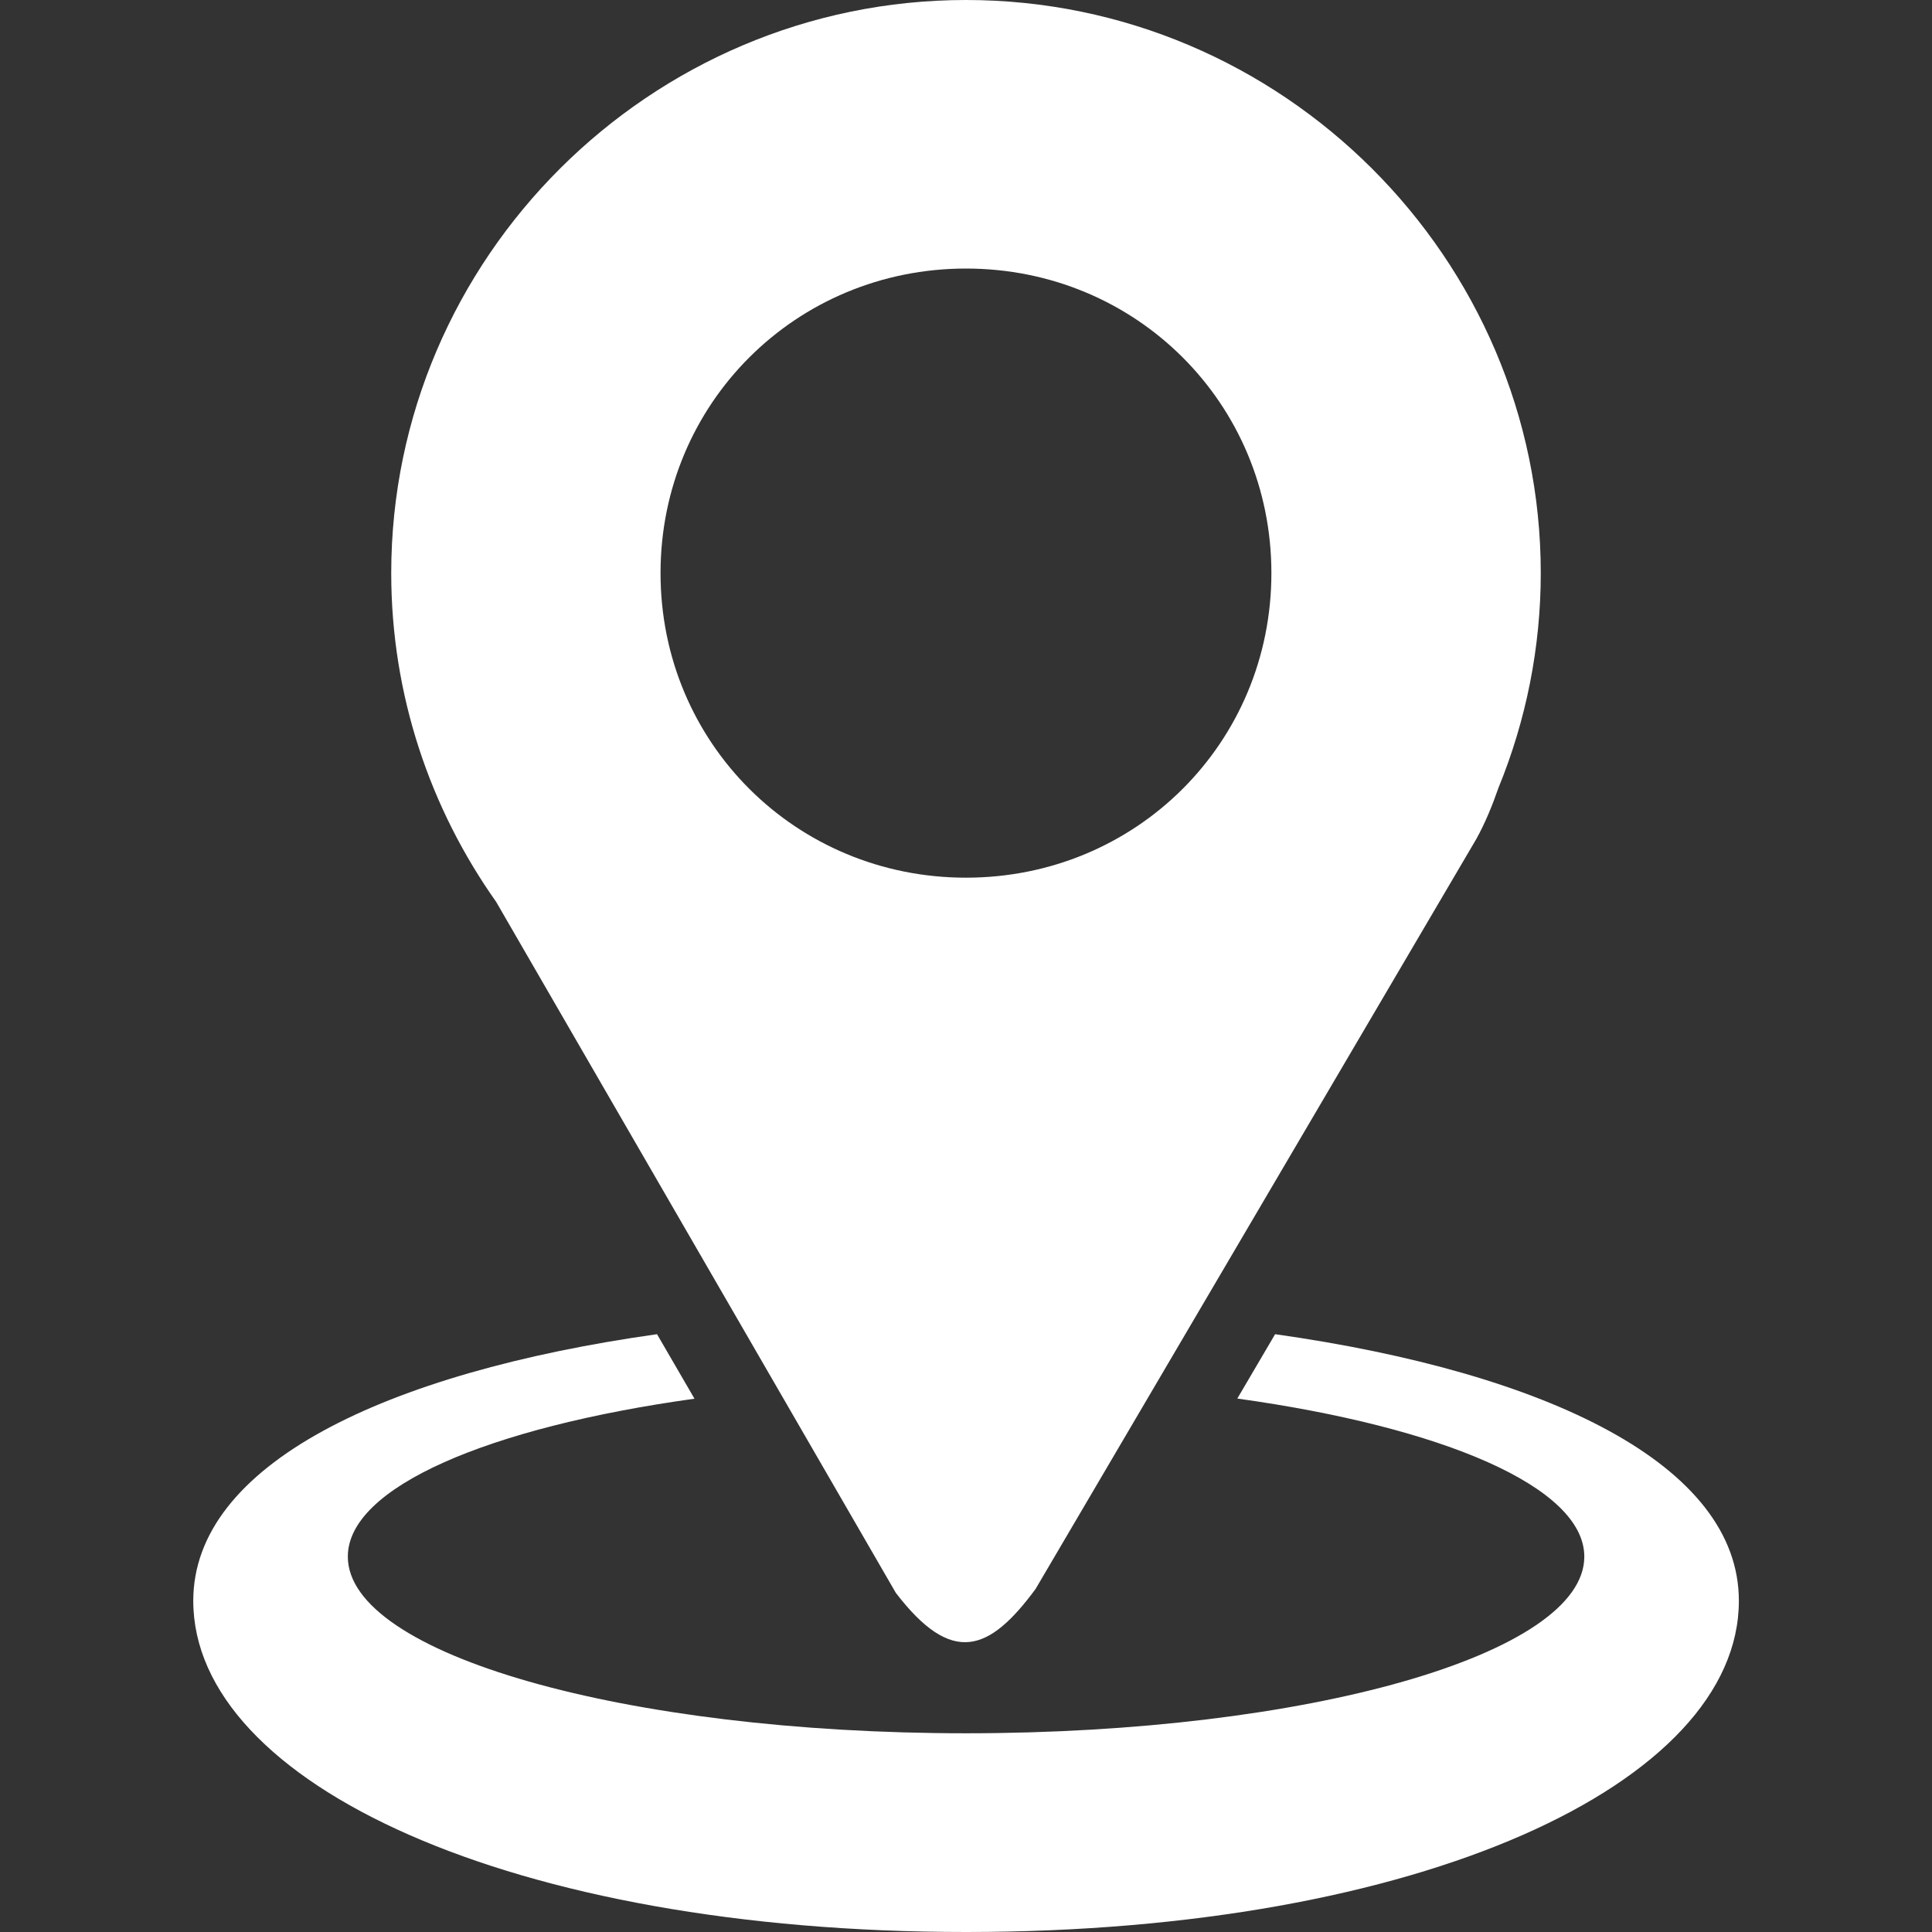
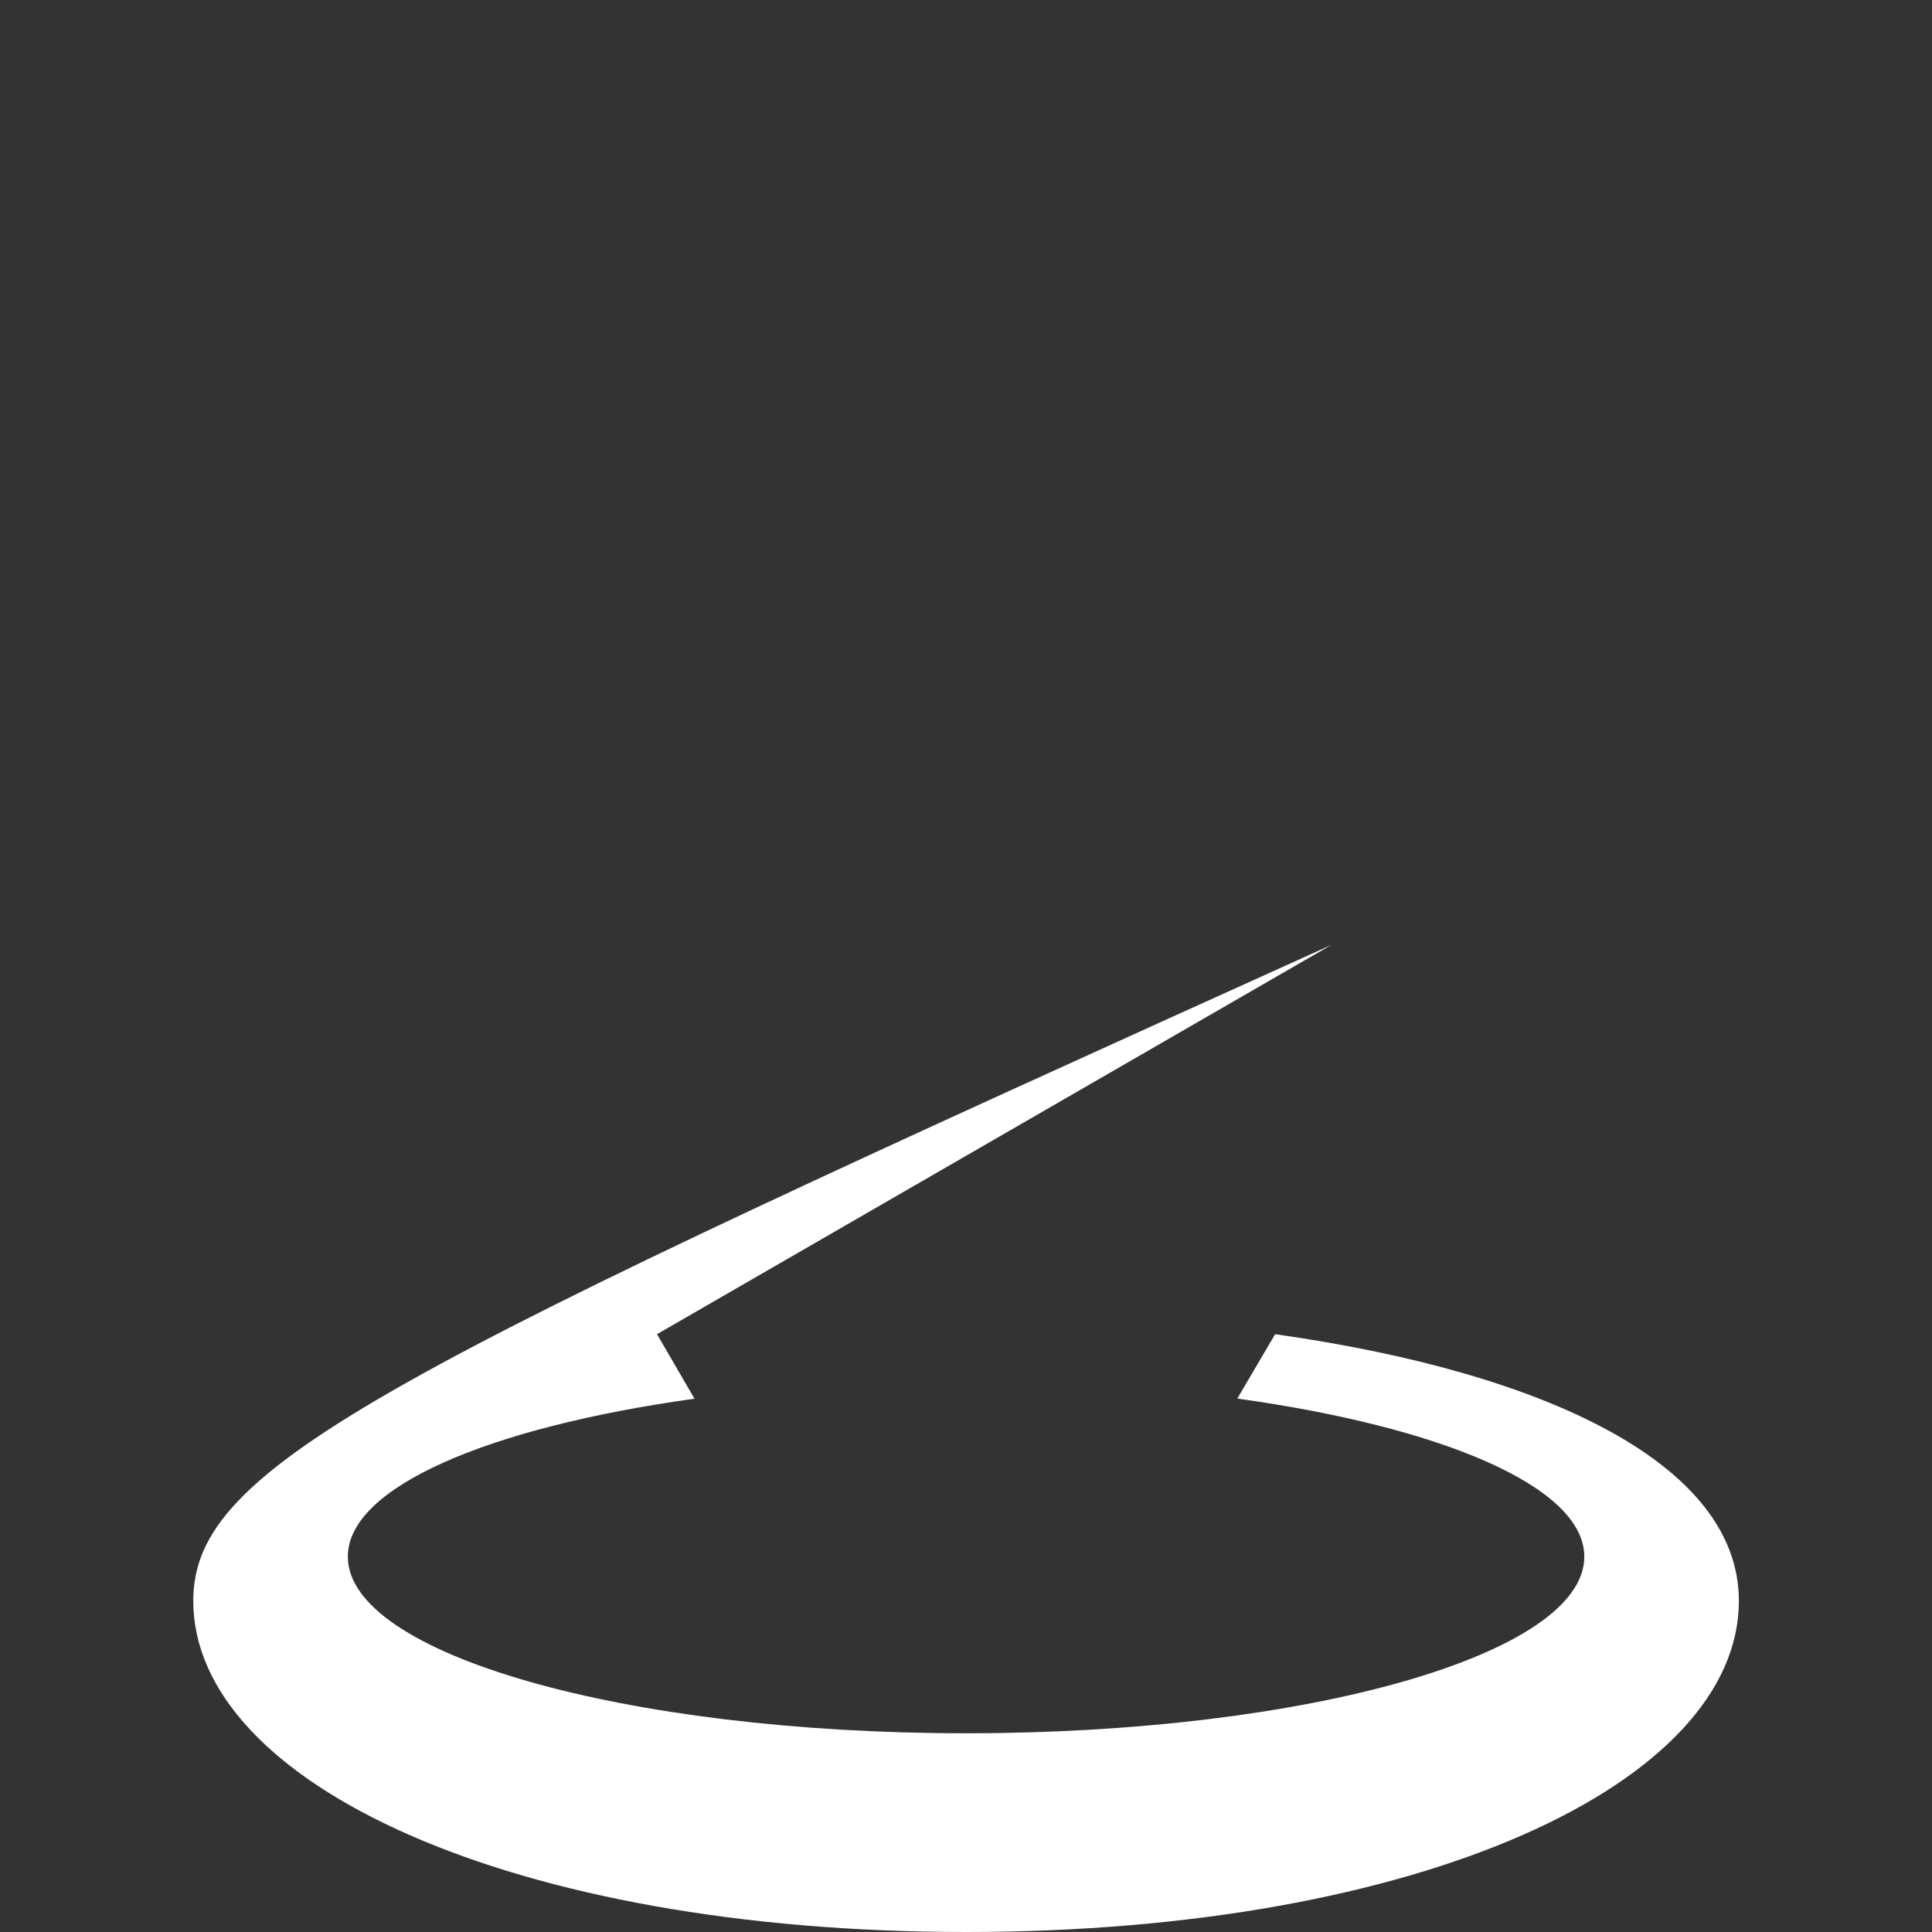
<svg xmlns="http://www.w3.org/2000/svg" width="28" height="28" viewBox="0 0 28 28" fill="none">
  <rect x="0" y="0" width="28" height="28" fill="#333333" stroke="none" />
  <g clip-path="url(#clip0_1595_10735)">
-     <path d="M14 0C9.422 0 5.67 3.741 5.67 8.306C5.67 10.075 6.235 11.72 7.191 13.071L12.983 23.085C13.795 24.144 14.334 23.943 15.008 23.029L21.398 12.156C21.526 11.923 21.628 11.674 21.716 11.42C22.121 10.432 22.33 9.374 22.33 8.306C22.33 3.741 18.579 0 14 0ZM14 3.892C16.466 3.892 18.426 5.848 18.426 8.306C18.426 10.765 16.466 12.72 14 12.72C11.535 12.72 9.573 10.765 9.573 8.306C9.573 5.848 11.535 3.892 14 3.892" fill="white" />
-     <path d="M19.296 13.694L19.283 13.73C19.287 13.719 19.291 13.708 19.295 13.697L19.296 13.694ZM9.522 19.336C5.567 19.895 2.801 21.232 2.801 23.2C2.801 25.851 7.423 28 14.001 28C20.578 28 25.201 25.851 25.201 23.2C25.201 21.232 22.435 19.895 18.48 19.336L17.932 20.269C20.913 20.683 22.961 21.552 22.961 22.56C22.961 23.974 18.949 25.12 14.001 25.12C9.052 25.12 5.041 23.974 5.041 22.56C5.04 21.555 7.075 20.687 10.065 20.271C9.885 19.96 9.703 19.648 9.522 19.336Z" fill="white" />
+     <path d="M19.296 13.694L19.283 13.73C19.287 13.719 19.291 13.708 19.295 13.697L19.296 13.694ZC5.567 19.895 2.801 21.232 2.801 23.2C2.801 25.851 7.423 28 14.001 28C20.578 28 25.201 25.851 25.201 23.2C25.201 21.232 22.435 19.895 18.48 19.336L17.932 20.269C20.913 20.683 22.961 21.552 22.961 22.56C22.961 23.974 18.949 25.12 14.001 25.12C9.052 25.12 5.041 23.974 5.041 22.56C5.04 21.555 7.075 20.687 10.065 20.271C9.885 19.96 9.703 19.648 9.522 19.336Z" fill="white" />
  </g>
  <defs>
    <clipPath id="clip0_1595_10735">
      <rect width="28" height="28" fill="white" />
    </clipPath>
  </defs>
</svg>